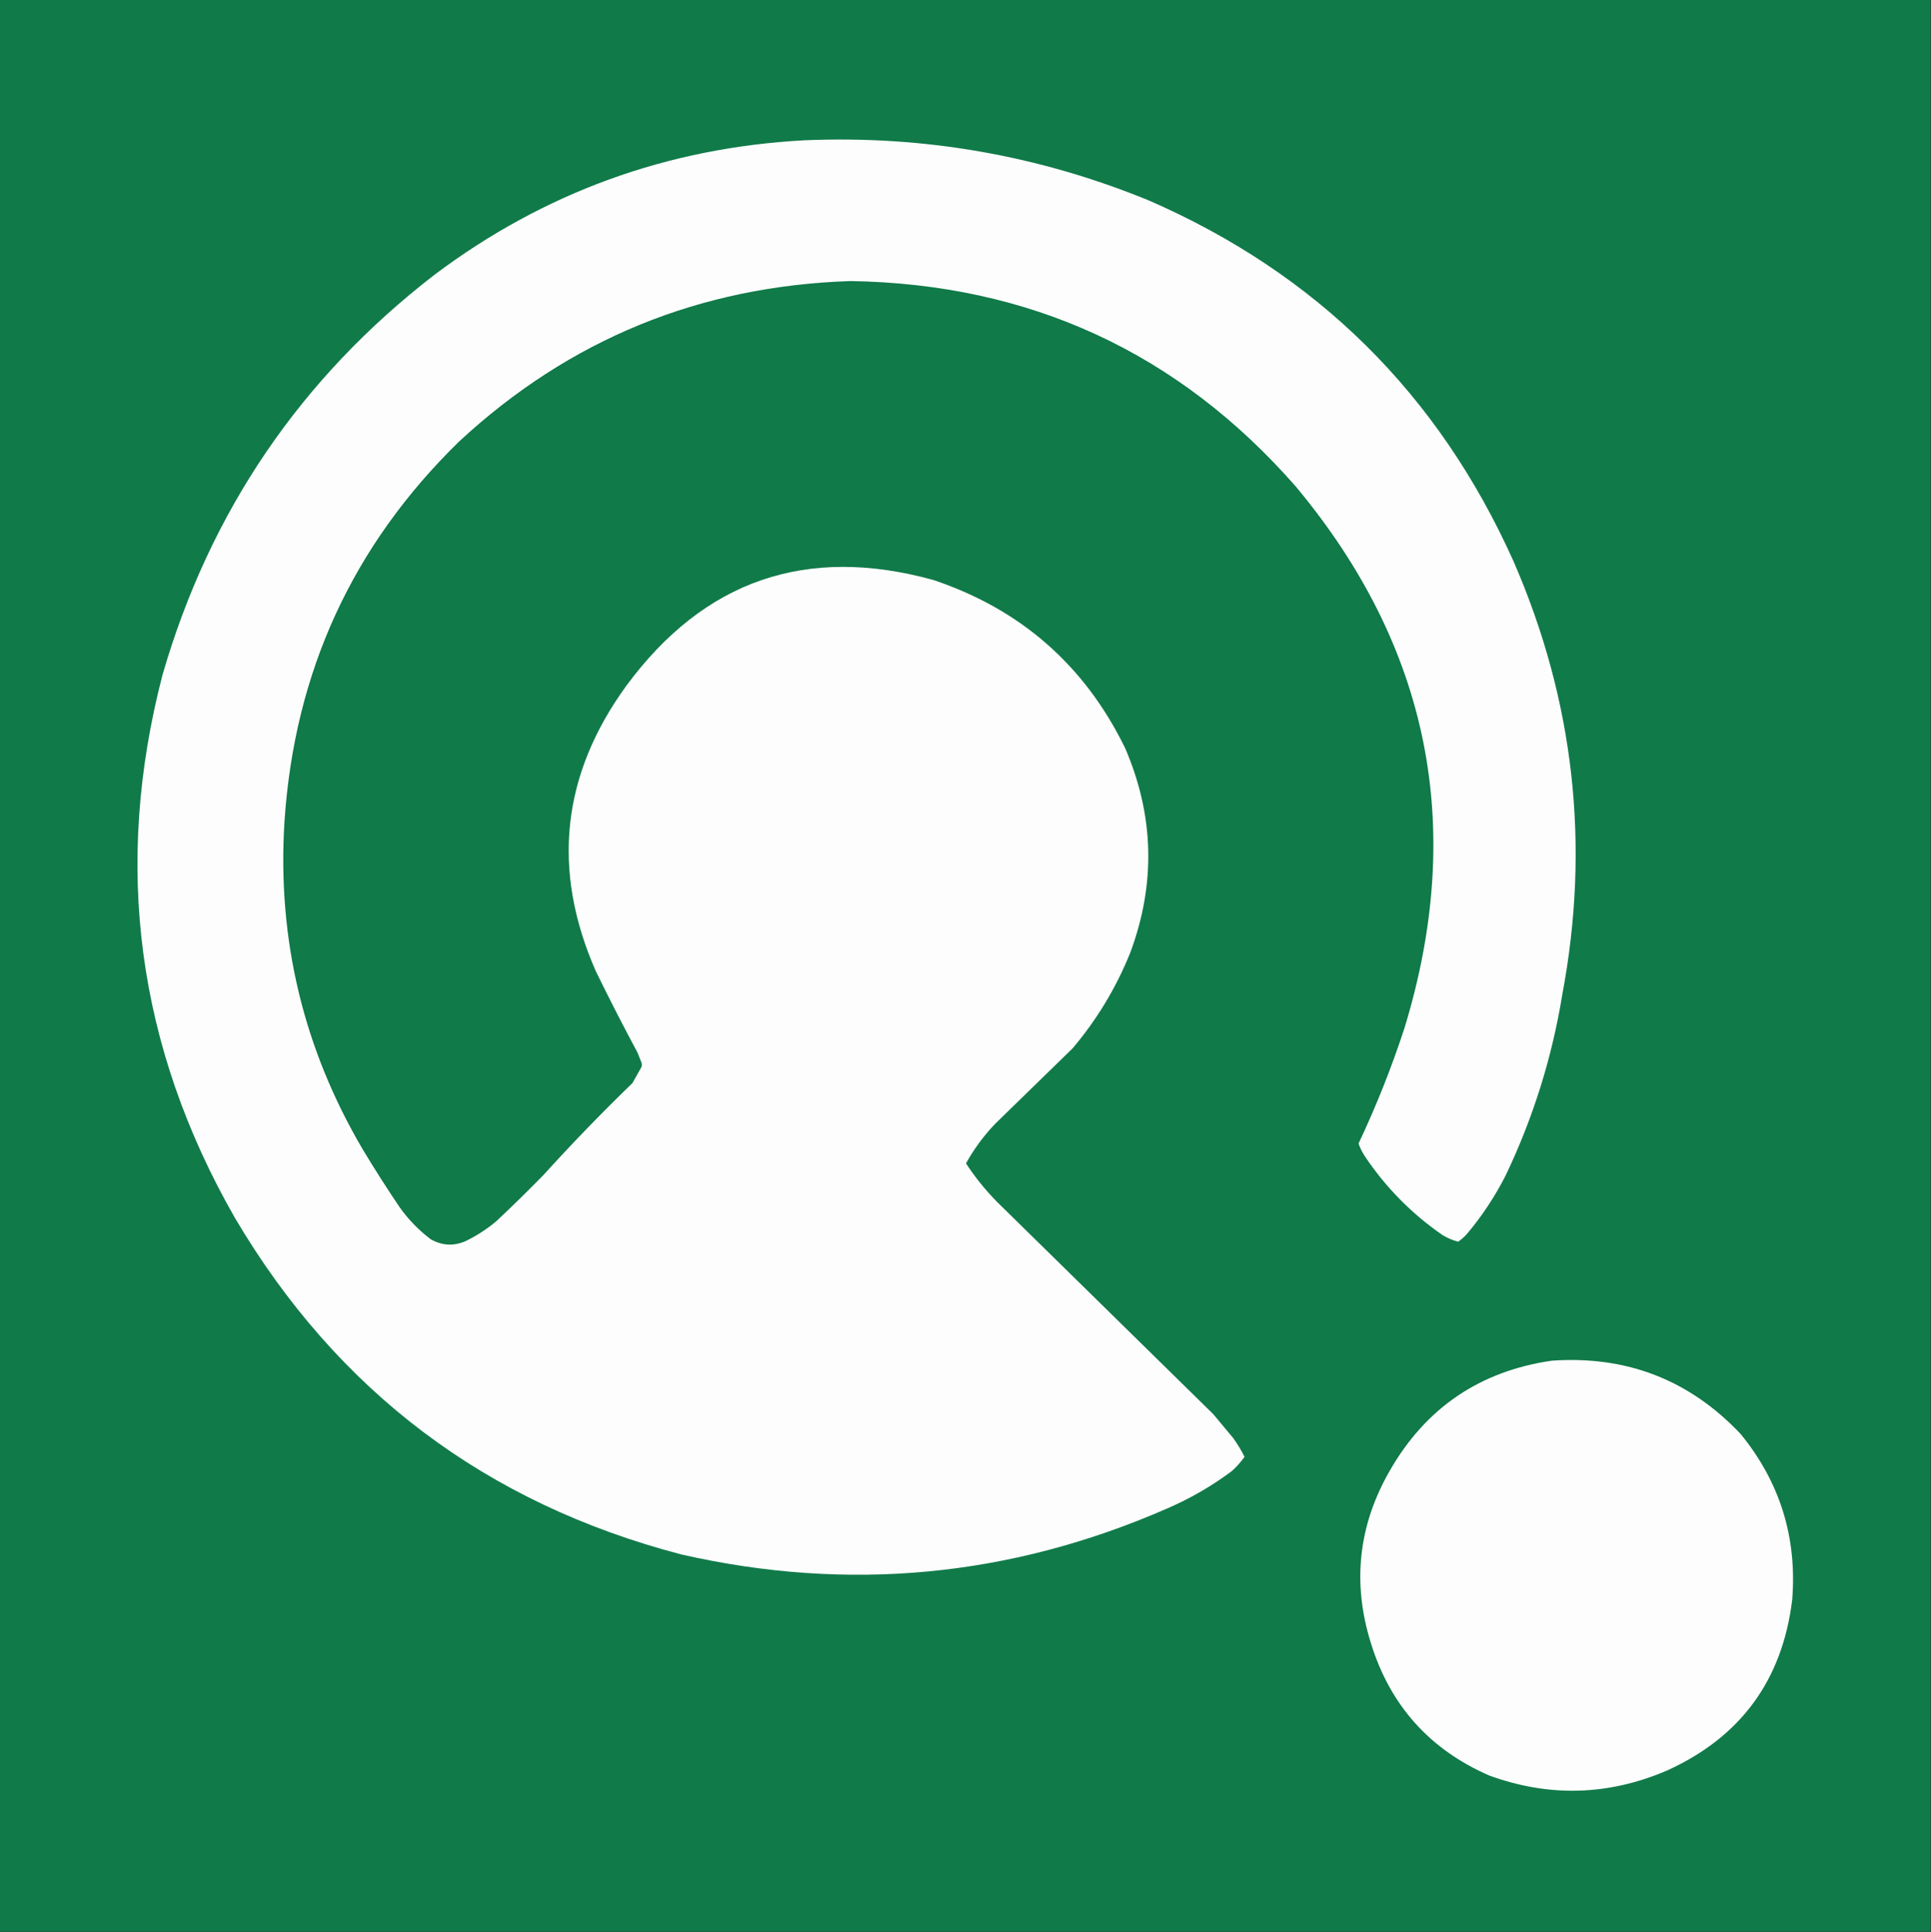
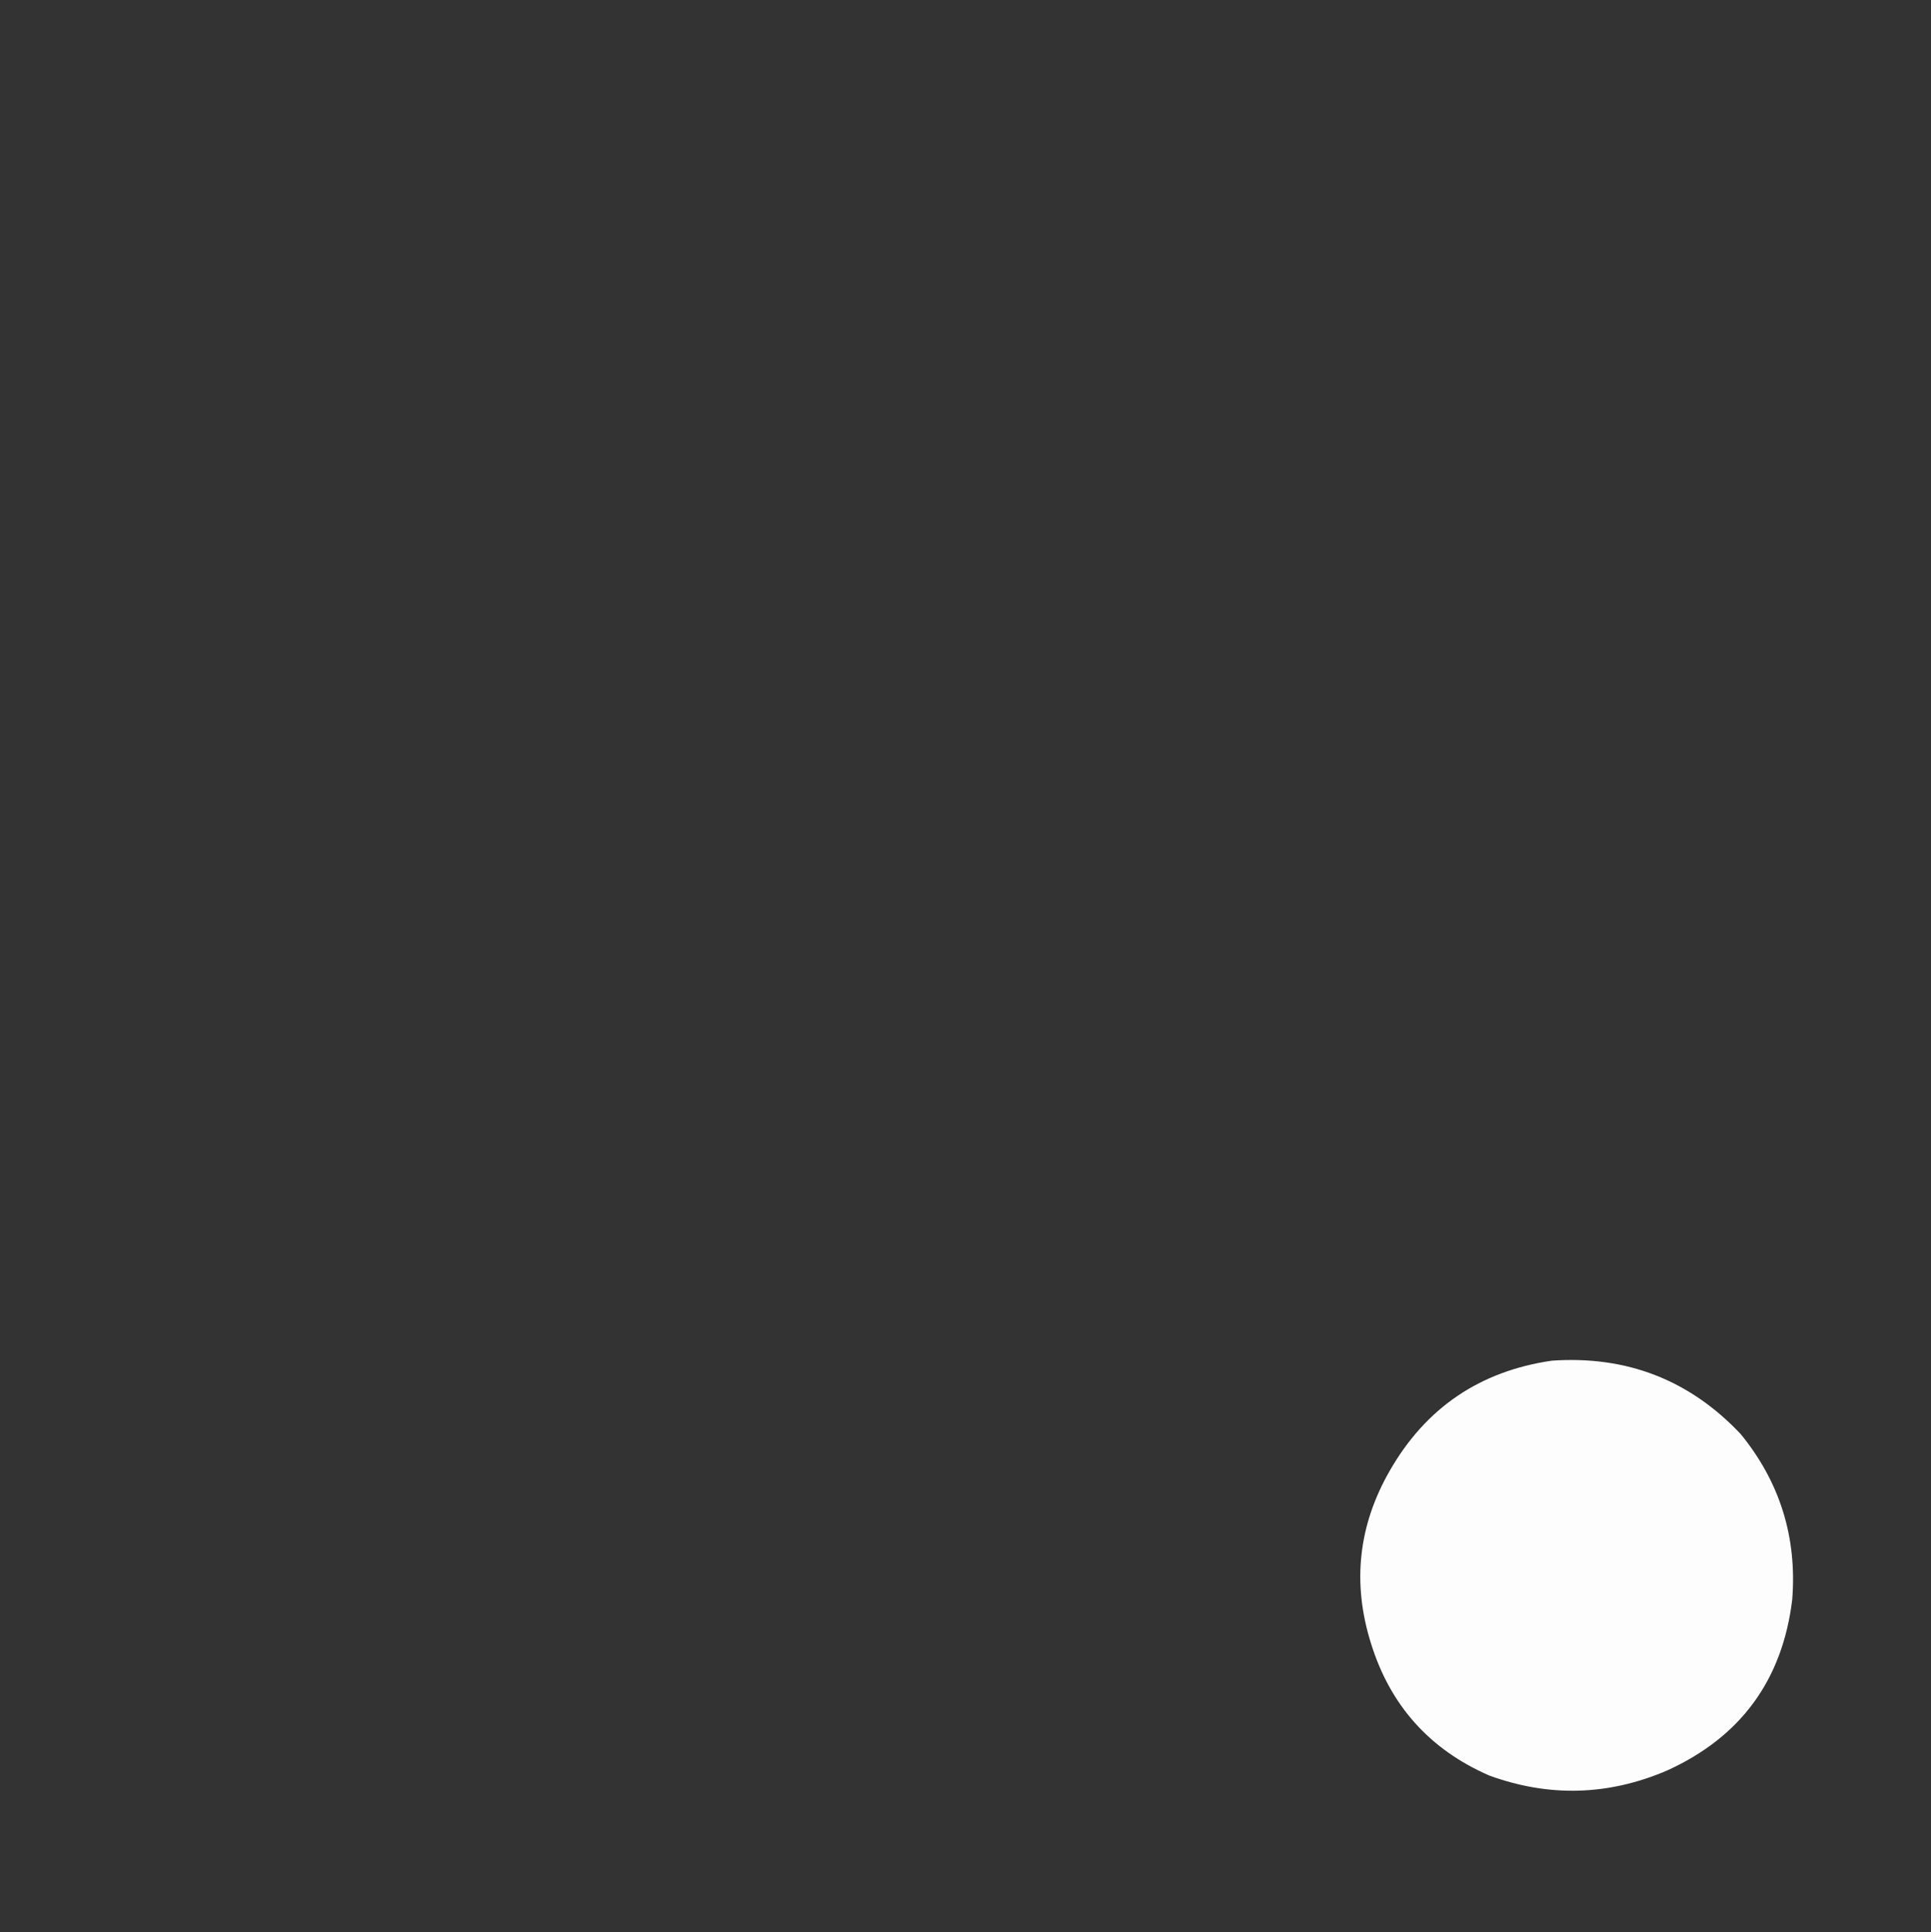
<svg xmlns="http://www.w3.org/2000/svg" version="1.1" width="1948px" height="1949px" style="shape-rendering:geometricPrecision; text-rendering:geometricPrecision; image-rendering:optimizeQuality; fill-rule:evenodd; clip-rule:evenodd">
  <rect width="100%" height="100%" fill="#333333" stroke="none" />
  <g>
-     <path style="opacity:1" fill="#107a49" d="M -0.5,-0.5 C 648.833,-0.5 1298.17,-0.5 1947.5,-0.5C 1947.5,649.167 1947.5,1298.83 1947.5,1948.5C 1298.17,1948.5 648.833,1948.5 -0.5,1948.5C -0.5,1298.83 -0.5,649.167 -0.5,-0.5 Z" />
-   </g>
+     </g>
  <g>
-     <path style="opacity:1" fill="#fdfdfd" d="M 811.5,141.5 C 931.713,136.423 1047.38,156.59 1158.5,202C 1328.4,275.905 1451.24,397.405 1527,566.5C 1588.08,706.973 1604.42,852.639 1576,1003.5C 1565.65,1066.87 1546.65,1127.54 1519,1185.5C 1508.24,1206.71 1495.24,1226.38 1480,1244.5C 1477.29,1247.55 1474.29,1250.22 1471,1252.5C 1465.55,1251.02 1460.38,1248.86 1455.5,1246C 1424.29,1224.46 1398.12,1197.96 1377,1166.5C 1374.3,1162.44 1372.14,1158.11 1370.5,1153.5C 1388.45,1115.5 1403.95,1076.5 1417,1036.5C 1478.66,834.109 1441.99,652.109 1307,490.5C 1188.5,355.379 1038.84,286.379 858,283.5C 706.001,288.451 574.501,342.285 463.5,445C 355.837,549.836 297.003,677.669 287,828.5C 279.546,947.012 305.879,1057.35 366,1159.5C 377.834,1179.17 390.167,1198.51 403,1217.5C 411.848,1230.01 422.348,1240.85 434.5,1250C 445.822,1256.47 457.489,1257.14 469.5,1252C 480.684,1246.58 491.017,1239.91 500.5,1232C 516.638,1216.86 532.471,1201.36 548,1185.5C 576.964,1153.53 606.964,1122.53 638,1092.5C 641,1087.17 644,1081.83 647,1076.5C 647.667,1074.83 647.667,1073.17 647,1071.5C 645.667,1068.17 644.333,1064.83 643,1061.5C 628.474,1034.45 614.474,1007.11 601,979.5C 556.185,877.442 566.519,781.442 632,691.5C 710.465,585.223 813.632,549.723 941.5,585C 1029.7,614.542 1094.2,671.042 1135,754.5C 1164.44,822.789 1166.11,891.789 1140,961.5C 1125.73,996.726 1106.4,1028.73 1082,1057.5C 1056,1082.83 1030,1108.17 1004,1133.5C 992.43,1145.57 982.597,1158.9 974.5,1173.5C 983.673,1187.51 994.173,1200.51 1006,1212.5C 1078.72,1283.89 1151.39,1355.22 1224,1426.5C 1230.67,1434.5 1237.33,1442.5 1244,1450.5C 1248.34,1456.5 1252.17,1462.83 1255.5,1469.5C 1251.72,1474.78 1247.39,1479.61 1242.5,1484C 1222.1,1499.21 1200.1,1511.87 1176.5,1522C 1018.56,1590.86 855.561,1606.19 687.5,1568C 490.411,1516.51 340.244,1403.35 237,1228.5C 138.181,1055.85 113.848,873.185 164,680.5C 211.797,515.8 303.297,381.3 438.5,277C 548.908,194.157 673.241,148.99 811.5,141.5 Z" />
-   </g>
+     </g>
  <g>
    <path style="opacity:1" fill="#fdfdfd" d="M 1565.5,1372.5 C 1640.95,1367.25 1704.45,1391.91 1756,1446.5C 1795.61,1495 1812.94,1550.67 1808,1613.5C 1798.13,1694.76 1755.96,1752.26 1681.5,1786C 1622.46,1811.26 1562.79,1812.93 1502.5,1791C 1442.27,1764.77 1402.44,1720.27 1383,1657.5C 1363.94,1596.74 1370.27,1538.74 1402,1483.5C 1438.37,1420.05 1492.87,1383.05 1565.5,1372.5 Z" />
  </g>
</svg>